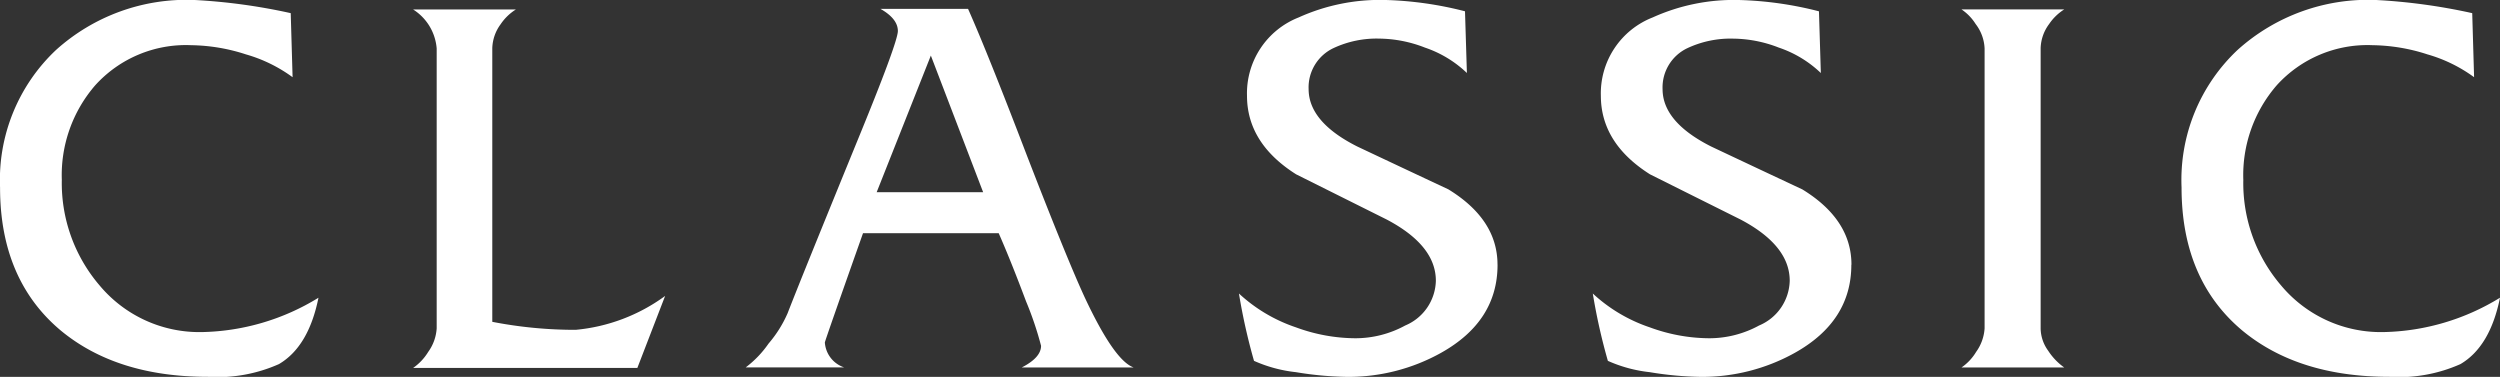
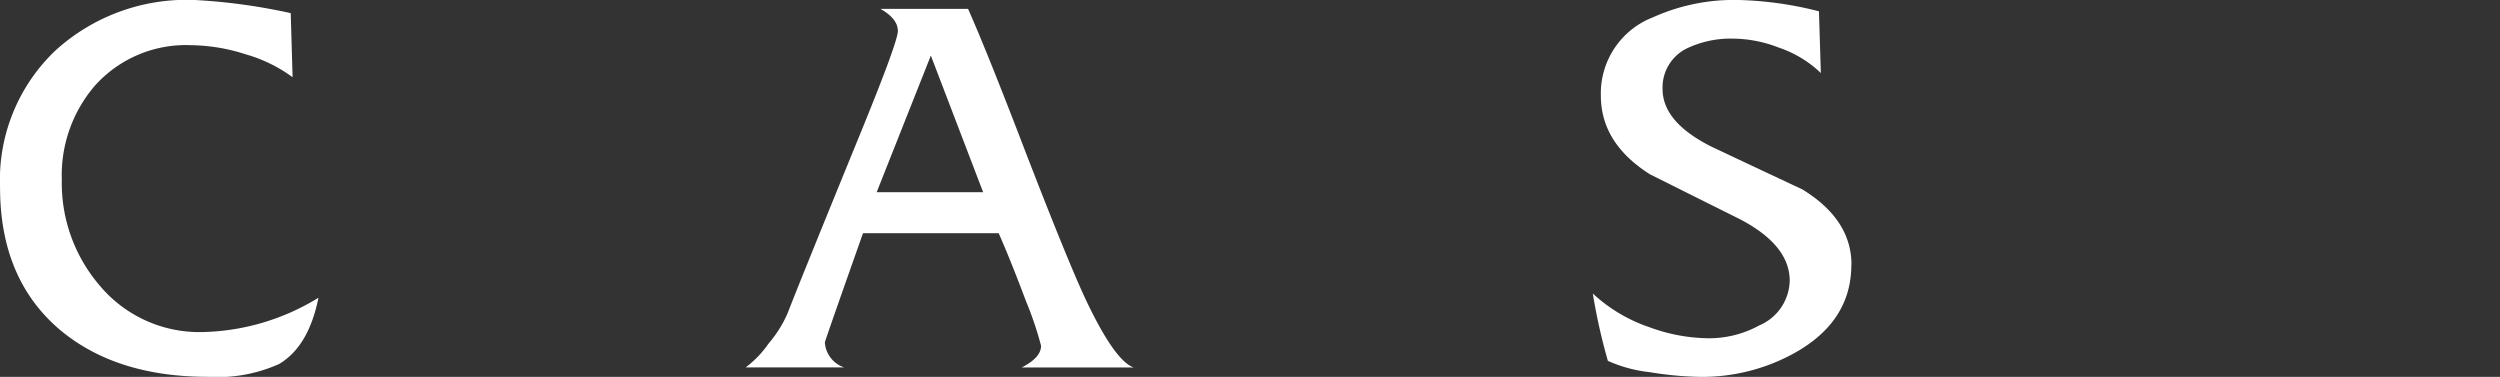
<svg xmlns="http://www.w3.org/2000/svg" width="179.295" height="27.029" viewBox="0 0 179.295 27.029">
  <rect x="0" y="0" width="179.295" height="27.029" fill="#333333" stroke="none" />
  <g id="Group_3814" data-name="Group 3814" transform="translate(191.241 -378.151)">
    <path id="Path_1656" data-name="Path 1656" d="M-168.4,399.5q-.708,3.514-2.838,4.764a10.841,10.841,0,0,1-5.1.912q-6.554,0-10.574-3.345-4.327-3.649-4.325-10.236a12.793,12.793,0,0,1,4.02-9.866,13.991,13.991,0,0,1,9.866-3.582,42.1,42.1,0,0,1,6.96.947l.134,4.594a10.563,10.563,0,0,0-3.351-1.638,13.164,13.164,0,0,0-3.927-.658,8.77,8.77,0,0,0-6.873,2.872,9.834,9.834,0,0,0-2.4,6.79,11.278,11.278,0,0,0,2.709,7.567,9.32,9.32,0,0,0,7.344,3.346,16.529,16.529,0,0,0,8.36-2.467" fill="#fff" />
-     <path id="Path_1657" data-name="Path 1657" d="M-143.537,399.369l-1.994,5.169h-16.08a3.845,3.845,0,0,0,1.081-1.15,3.22,3.22,0,0,0,.607-1.688V381.632a3.647,3.647,0,0,0-1.688-2.8h7.365a3.643,3.643,0,0,0-1.083,1.047,3.038,3.038,0,0,0-.606,1.723v19.63a31.154,31.154,0,0,0,5.979.574,12.859,12.859,0,0,0,6.419-2.433" fill="#fff" />
    <path id="Path_1658" data-name="Path 1658" d="M-120.732,391.936l-3.75-9.8-3.886,9.8Zm10.777,12.568h-8.007q1.384-.709,1.384-1.554a24.116,24.116,0,0,0-1.079-3.193q-1.083-2.889-1.96-4.882h-9.73q-2.737,7.737-2.737,7.838A2.029,2.029,0,0,0-130.7,404.5h-7.06a7.392,7.392,0,0,0,1.637-1.707,8.659,8.659,0,0,0,1.368-2.178q.846-2.2,4.934-12.2,2.973-7.23,2.973-8.041c0-.584-.416-1.115-1.25-1.587h6.284q1.385,3.108,4.256,10.609,2.8,7.23,4.088,10.033,2.13,4.561,3.514,5.068" fill="#fff" />
-     <path id="Path_1659" data-name="Path 1659" d="M-83.84,397.139q0,4.053-4.054,6.318a13.649,13.649,0,0,1-6.723,1.723,24.131,24.131,0,0,1-3.683-.338,10.01,10.01,0,0,1-3.006-.811,42.551,42.551,0,0,1-1.081-4.83,11.319,11.319,0,0,0,4.1,2.431,12.5,12.5,0,0,0,4.234.778,7.45,7.45,0,0,0,3.589-.914,3.571,3.571,0,0,0,2.2-3.208q0-2.535-3.523-4.392l-6.5-3.244q-3.522-2.229-3.522-5.642A5.848,5.848,0,0,1-98.1,379.4a14.139,14.139,0,0,1,6.183-1.251,25.6,25.6,0,0,1,5.743.812l.136,4.425a8.111,8.111,0,0,0-3.016-1.824,9.2,9.2,0,0,0-3.254-.642,7.306,7.306,0,0,0-3.287.676,3.114,3.114,0,0,0-1.795,2.939q0,2.366,3.488,4.122,3.287,1.553,6.537,3.075,3.523,2.16,3.522,5.4" fill="#fff" />
    <path id="Path_1660" data-name="Path 1660" d="M-58.467,397.139q0,4.053-4.055,6.318a13.648,13.648,0,0,1-6.722,1.723,24.132,24.132,0,0,1-3.684-.338,10,10,0,0,1-3-.811,42.336,42.336,0,0,1-1.081-4.83,11.3,11.3,0,0,0,4.1,2.431,12.5,12.5,0,0,0,4.234.778,7.456,7.456,0,0,0,3.589-.914,3.572,3.572,0,0,0,2.2-3.208q0-2.535-3.522-4.392-3.252-1.621-6.5-3.244-3.523-2.229-3.523-5.642a5.849,5.849,0,0,1,3.716-5.608,14.134,14.134,0,0,1,6.182-1.251,25.616,25.616,0,0,1,5.744.812l.135,4.425a8.1,8.1,0,0,0-3.016-1.824,9.19,9.19,0,0,0-3.253-.642,7.3,7.3,0,0,0-3.287.676,3.113,3.113,0,0,0-1.795,2.939q0,2.366,3.487,4.122,3.287,1.553,6.537,3.075,3.524,2.16,3.523,5.4" fill="#fff" />
-     <path id="Path_1661" data-name="Path 1661" d="M-43.2,378.827a3.652,3.652,0,0,0-1.081,1.047,3.036,3.036,0,0,0-.609,1.723v20.136a2.78,2.78,0,0,0,.541,1.572,4.389,4.389,0,0,0,1.149,1.2h-7.365a3.627,3.627,0,0,0,1.047-1.115,3.229,3.229,0,0,0,.608-1.689V381.631a3.078,3.078,0,0,0-.642-1.757,3.5,3.5,0,0,0-1.013-1.047Z" fill="#fff" />
-     <path id="Path_1662" data-name="Path 1662" d="M-11.946,399.5q-.709,3.514-2.838,4.764a10.841,10.841,0,0,1-5.1.912q-6.555,0-10.574-3.345-4.328-3.649-4.326-10.236a12.794,12.794,0,0,1,4.021-9.866,13.991,13.991,0,0,1,9.865-3.582,42.085,42.085,0,0,1,6.96.947l.134,4.594a10.568,10.568,0,0,0-3.35-1.638,13.175,13.175,0,0,0-3.928-.658,8.773,8.773,0,0,0-6.873,2.872,9.838,9.838,0,0,0-2.4,6.79,11.282,11.282,0,0,0,2.708,7.567,9.323,9.323,0,0,0,7.344,3.346,16.53,16.53,0,0,0,8.361-2.467" fill="#fff" />
  </g>
</svg>